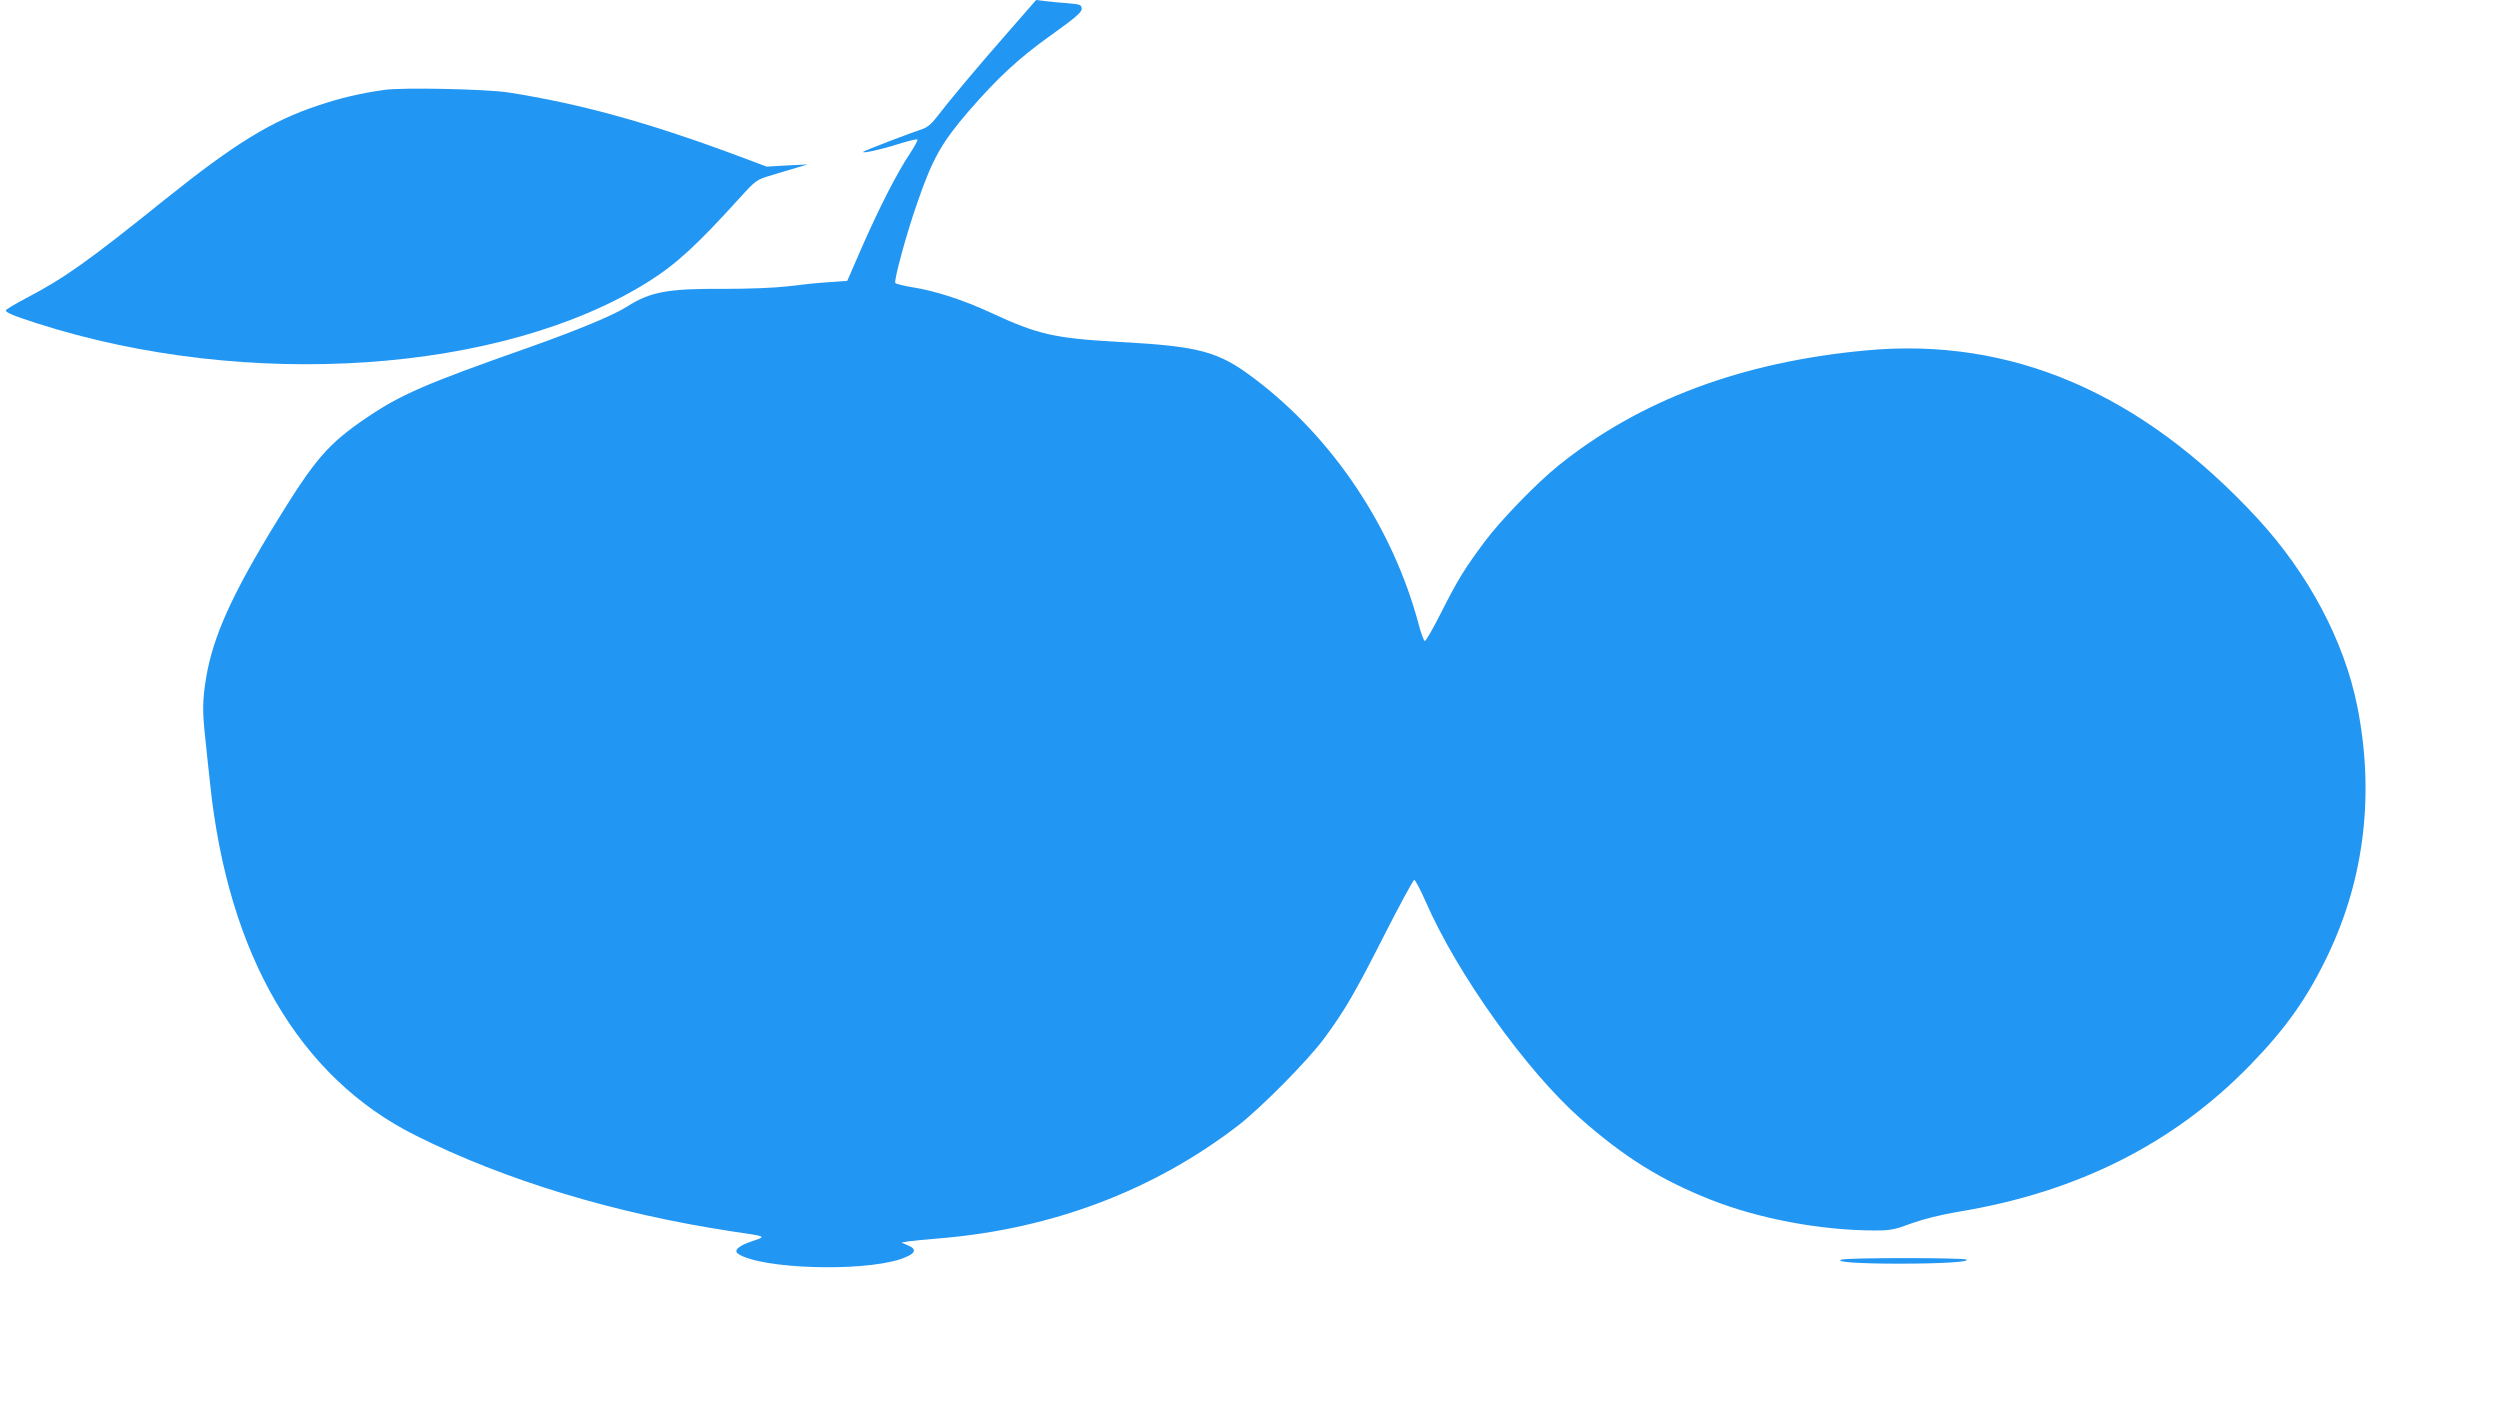
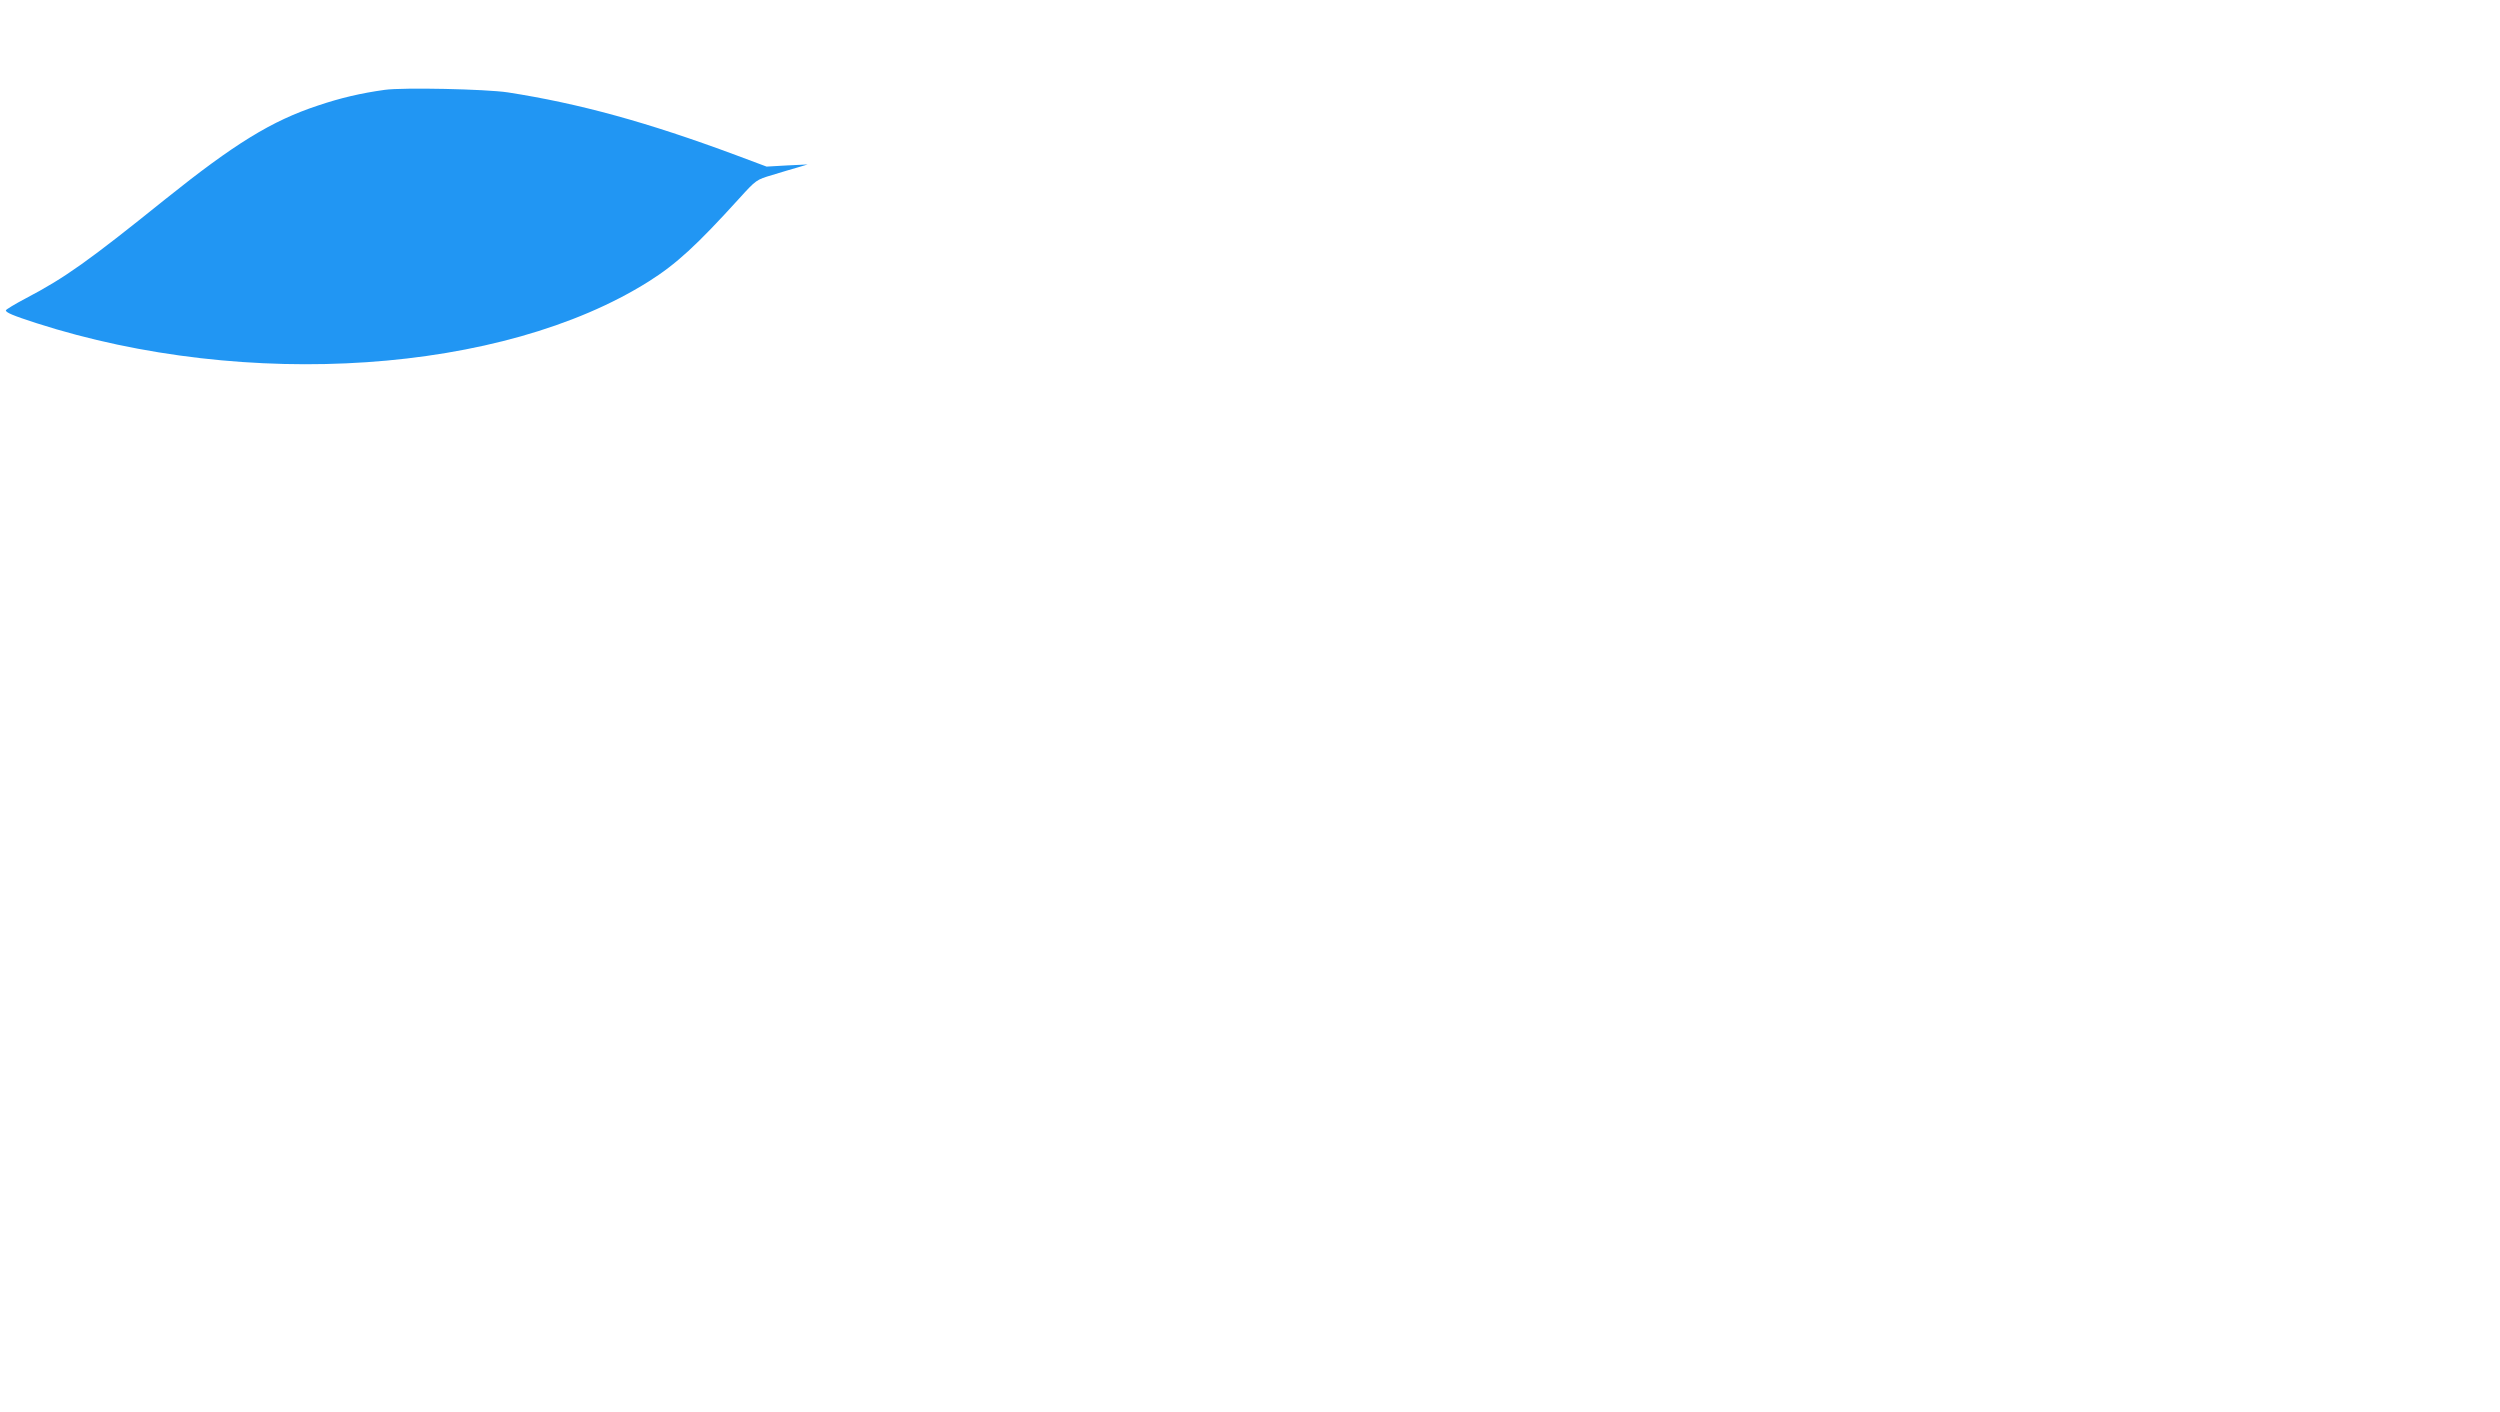
<svg xmlns="http://www.w3.org/2000/svg" version="1.0" width="1280pt" height="723pt" viewBox="0 0 1280 723" preserveAspectRatio="xMidYMid meet">
  <g transform="translate(0,723) scale(0.1,-0.1)" fill="#2196f3" stroke="none">
-     <path d="M5160 7064 c-165 -188 -304 -355 -362 -431 -27 -36 -51 -56 -76 -64 -56 -18 -296 -110 -302 -116 -11 -11 90 11 178 39 52 16 96 27 99 24 4 -3 -15 -37 -40 -75 -65 -98 -152 -268 -242 -472 l-77 -177 -97 -7 c-53 -3 -146 -13 -208 -21 -70 -8 -194 -13 -330 -13 -282 2 -374 -15 -493 -91 -70 -45 -255 -121 -505 -210 -529 -186 -653 -240 -830 -360 -195 -133 -261 -209 -456 -526 -231 -376 -329 -594 -364 -806 -18 -110 -19 -170 -5 -298 5 -52 17 -162 26 -245 92 -875 456 -1500 1049 -1797 459 -231 1025 -402 1625 -493 179 -26 175 -25 101 -50 -70 -23 -97 -48 -71 -65 117 -77 629 -93 830 -27 77 26 90 50 38 71 l-33 14 35 6 c19 3 94 10 165 16 573 48 1094 246 1525 578 118 92 352 328 438 443 107 145 158 232 312 536 78 153 146 278 151 278 5 0 31 -49 58 -110 162 -372 516 -867 793 -1112 227 -200 411 -314 668 -416 246 -97 560 -156 833 -157 88 0 107 4 193 36 61 22 147 44 242 60 608 100 1102 349 1492 750 184 189 295 346 401 569 186 392 237 826 148 1270 -67 334 -250 678 -511 961 -594 643 -1261 929 -2003 860 -637 -59 -1160 -255 -1575 -589 -112 -90 -295 -279 -376 -387 -103 -138 -140 -197 -224 -364 -41 -81 -79 -148 -85 -148 -5 1 -19 38 -31 84 -132 496 -440 957 -842 1260 -185 140 -279 165 -702 188 -321 18 -408 38 -645 148 -142 66 -286 113 -408 132 -43 7 -80 17 -83 21 -8 13 58 256 112 409 78 227 125 310 263 470 147 170 257 272 417 386 128 92 162 120 162 138 0 22 -6 24 -77 30 -42 3 -94 8 -116 11 l-40 5 -145 -166z" />
    <path d="M1970 6770 c-122 -17 -225 -41 -341 -80 -239 -79 -427 -195 -784 -481 -394 -317 -512 -401 -712 -506 -57 -30 -103 -58 -103 -62 0 -11 34 -26 158 -66 1076 -346 2384 -257 3132 213 143 90 247 186 464 425 88 97 89 97 170 121 44 14 104 31 131 39 l50 15 -105 -5 -105 -6 -155 58 c-457 170 -804 265 -1170 322 -113 17 -536 26 -630 13z" />
-     <path d="M9430 781 c-42 -12 83 -21 294 -21 220 0 364 9 344 21 -16 10 -603 10 -638 0z" />
  </g>
</svg>